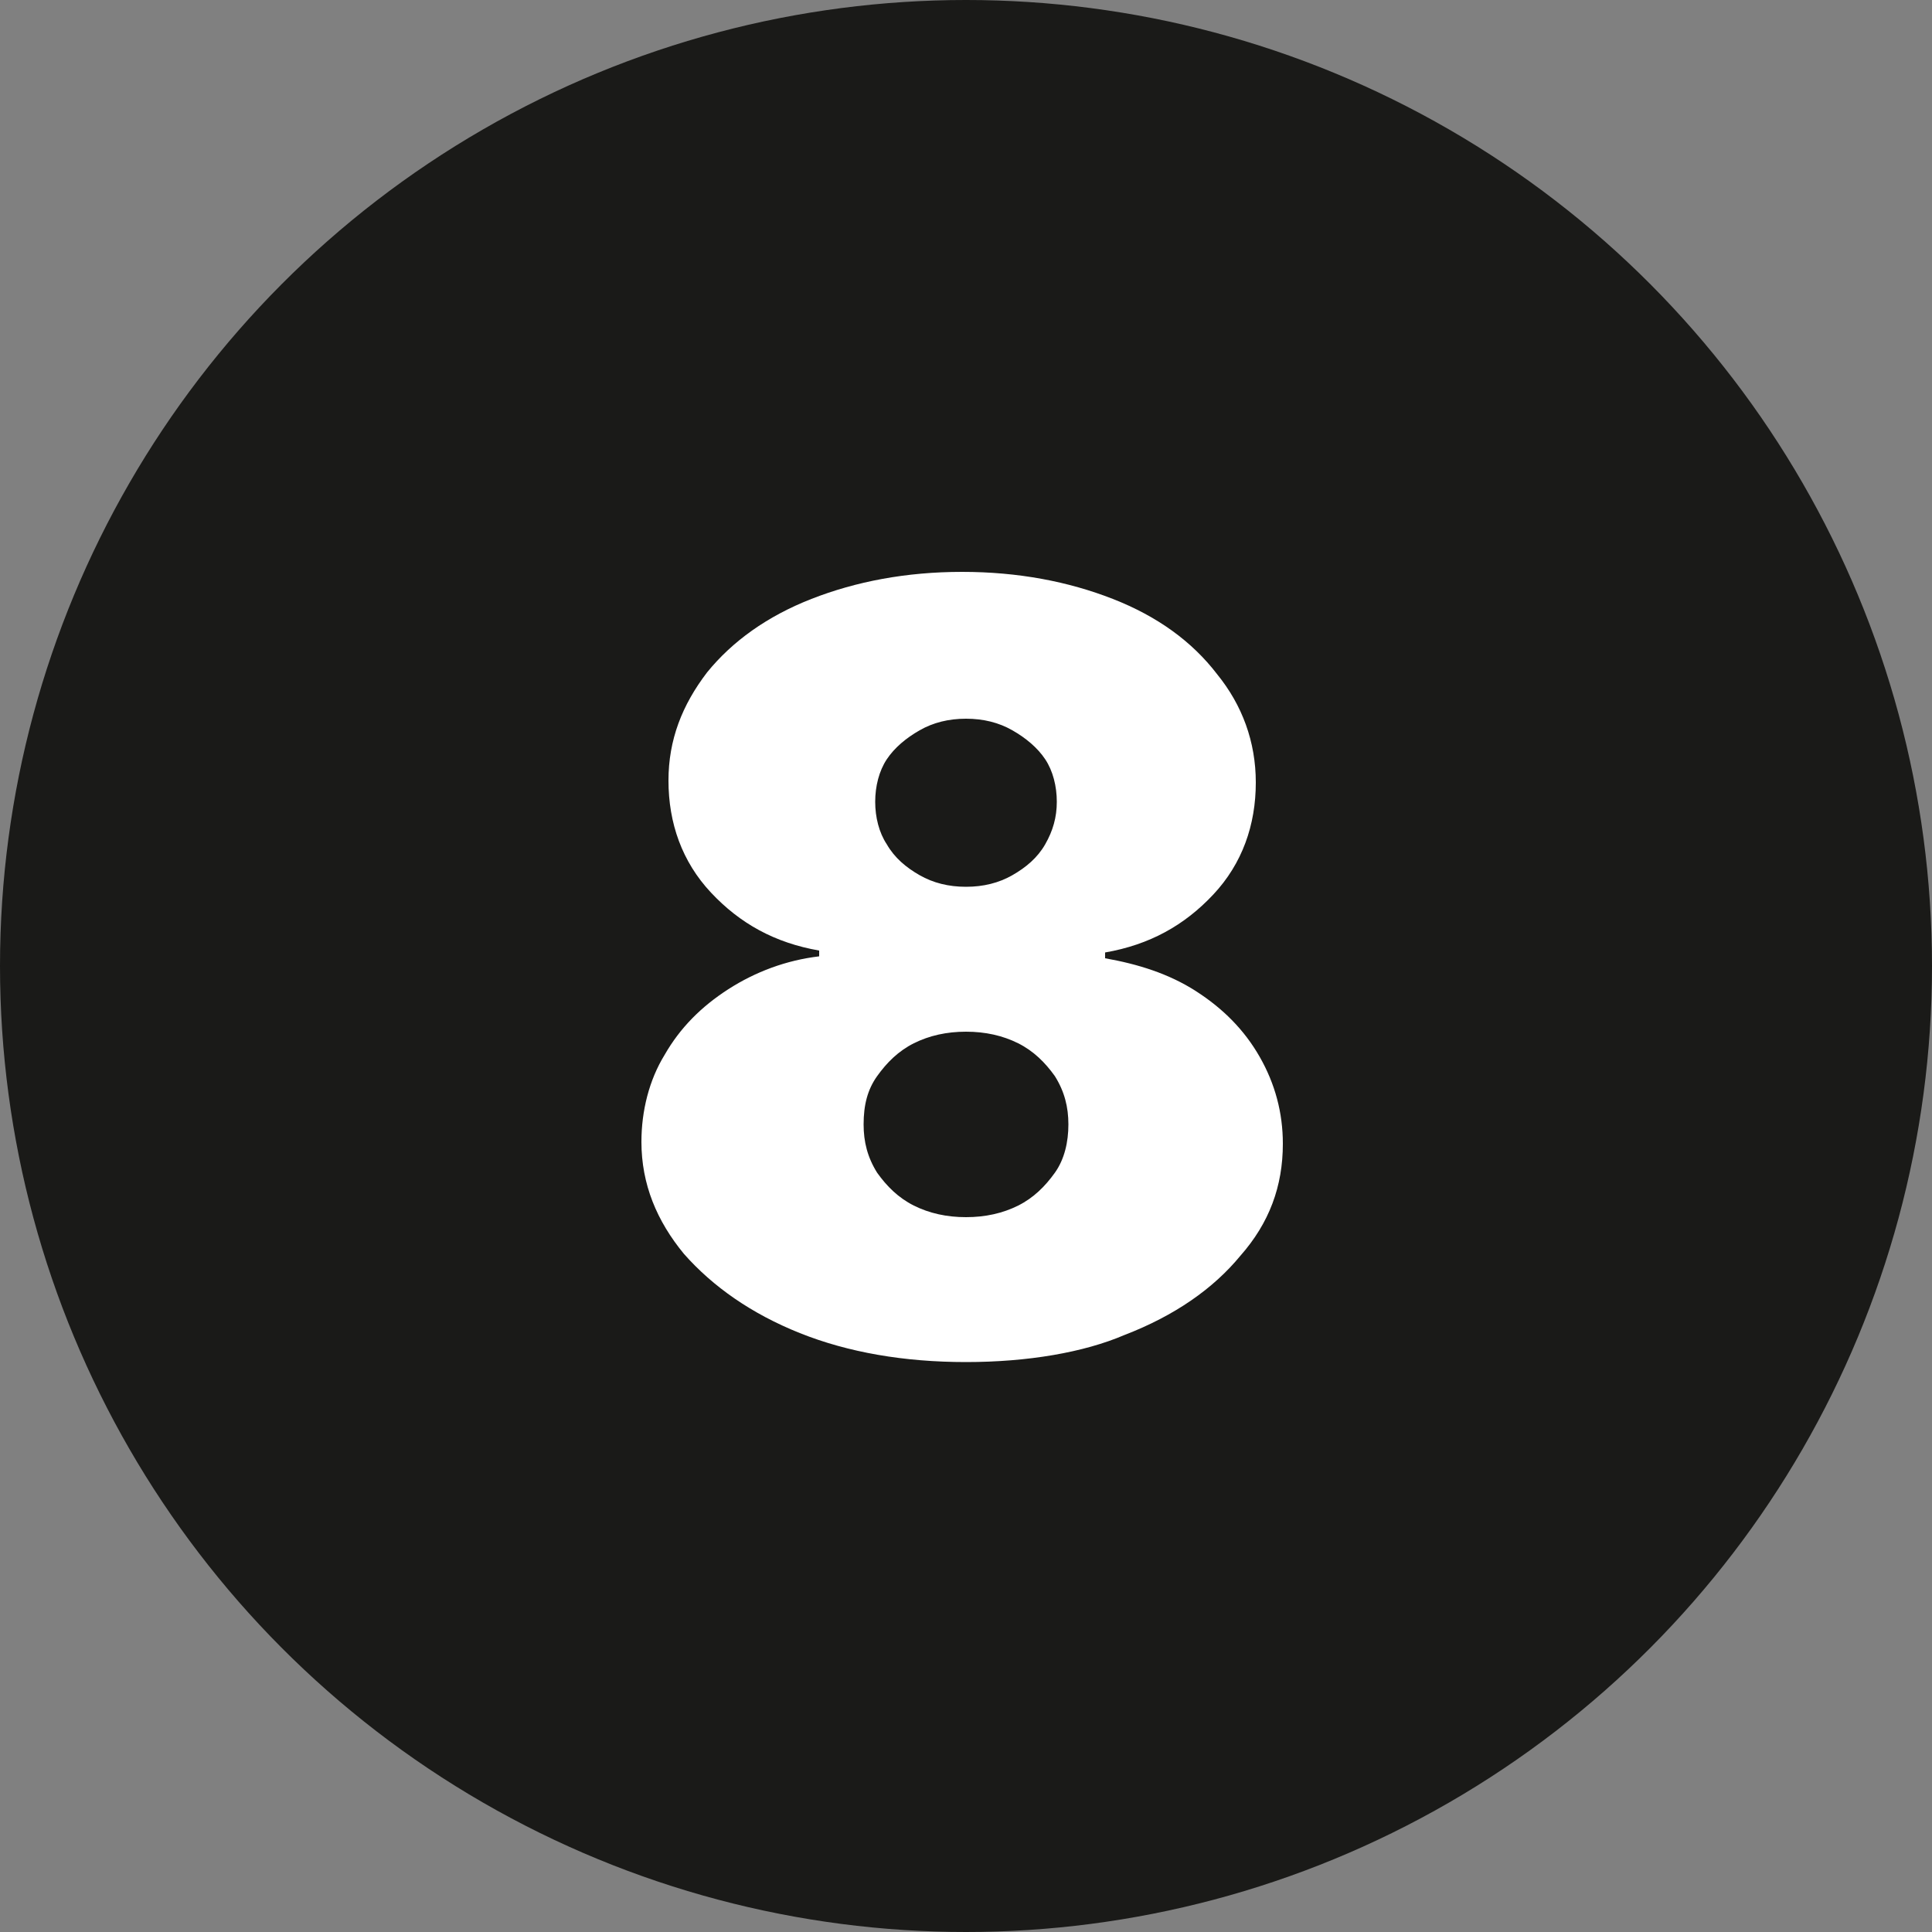
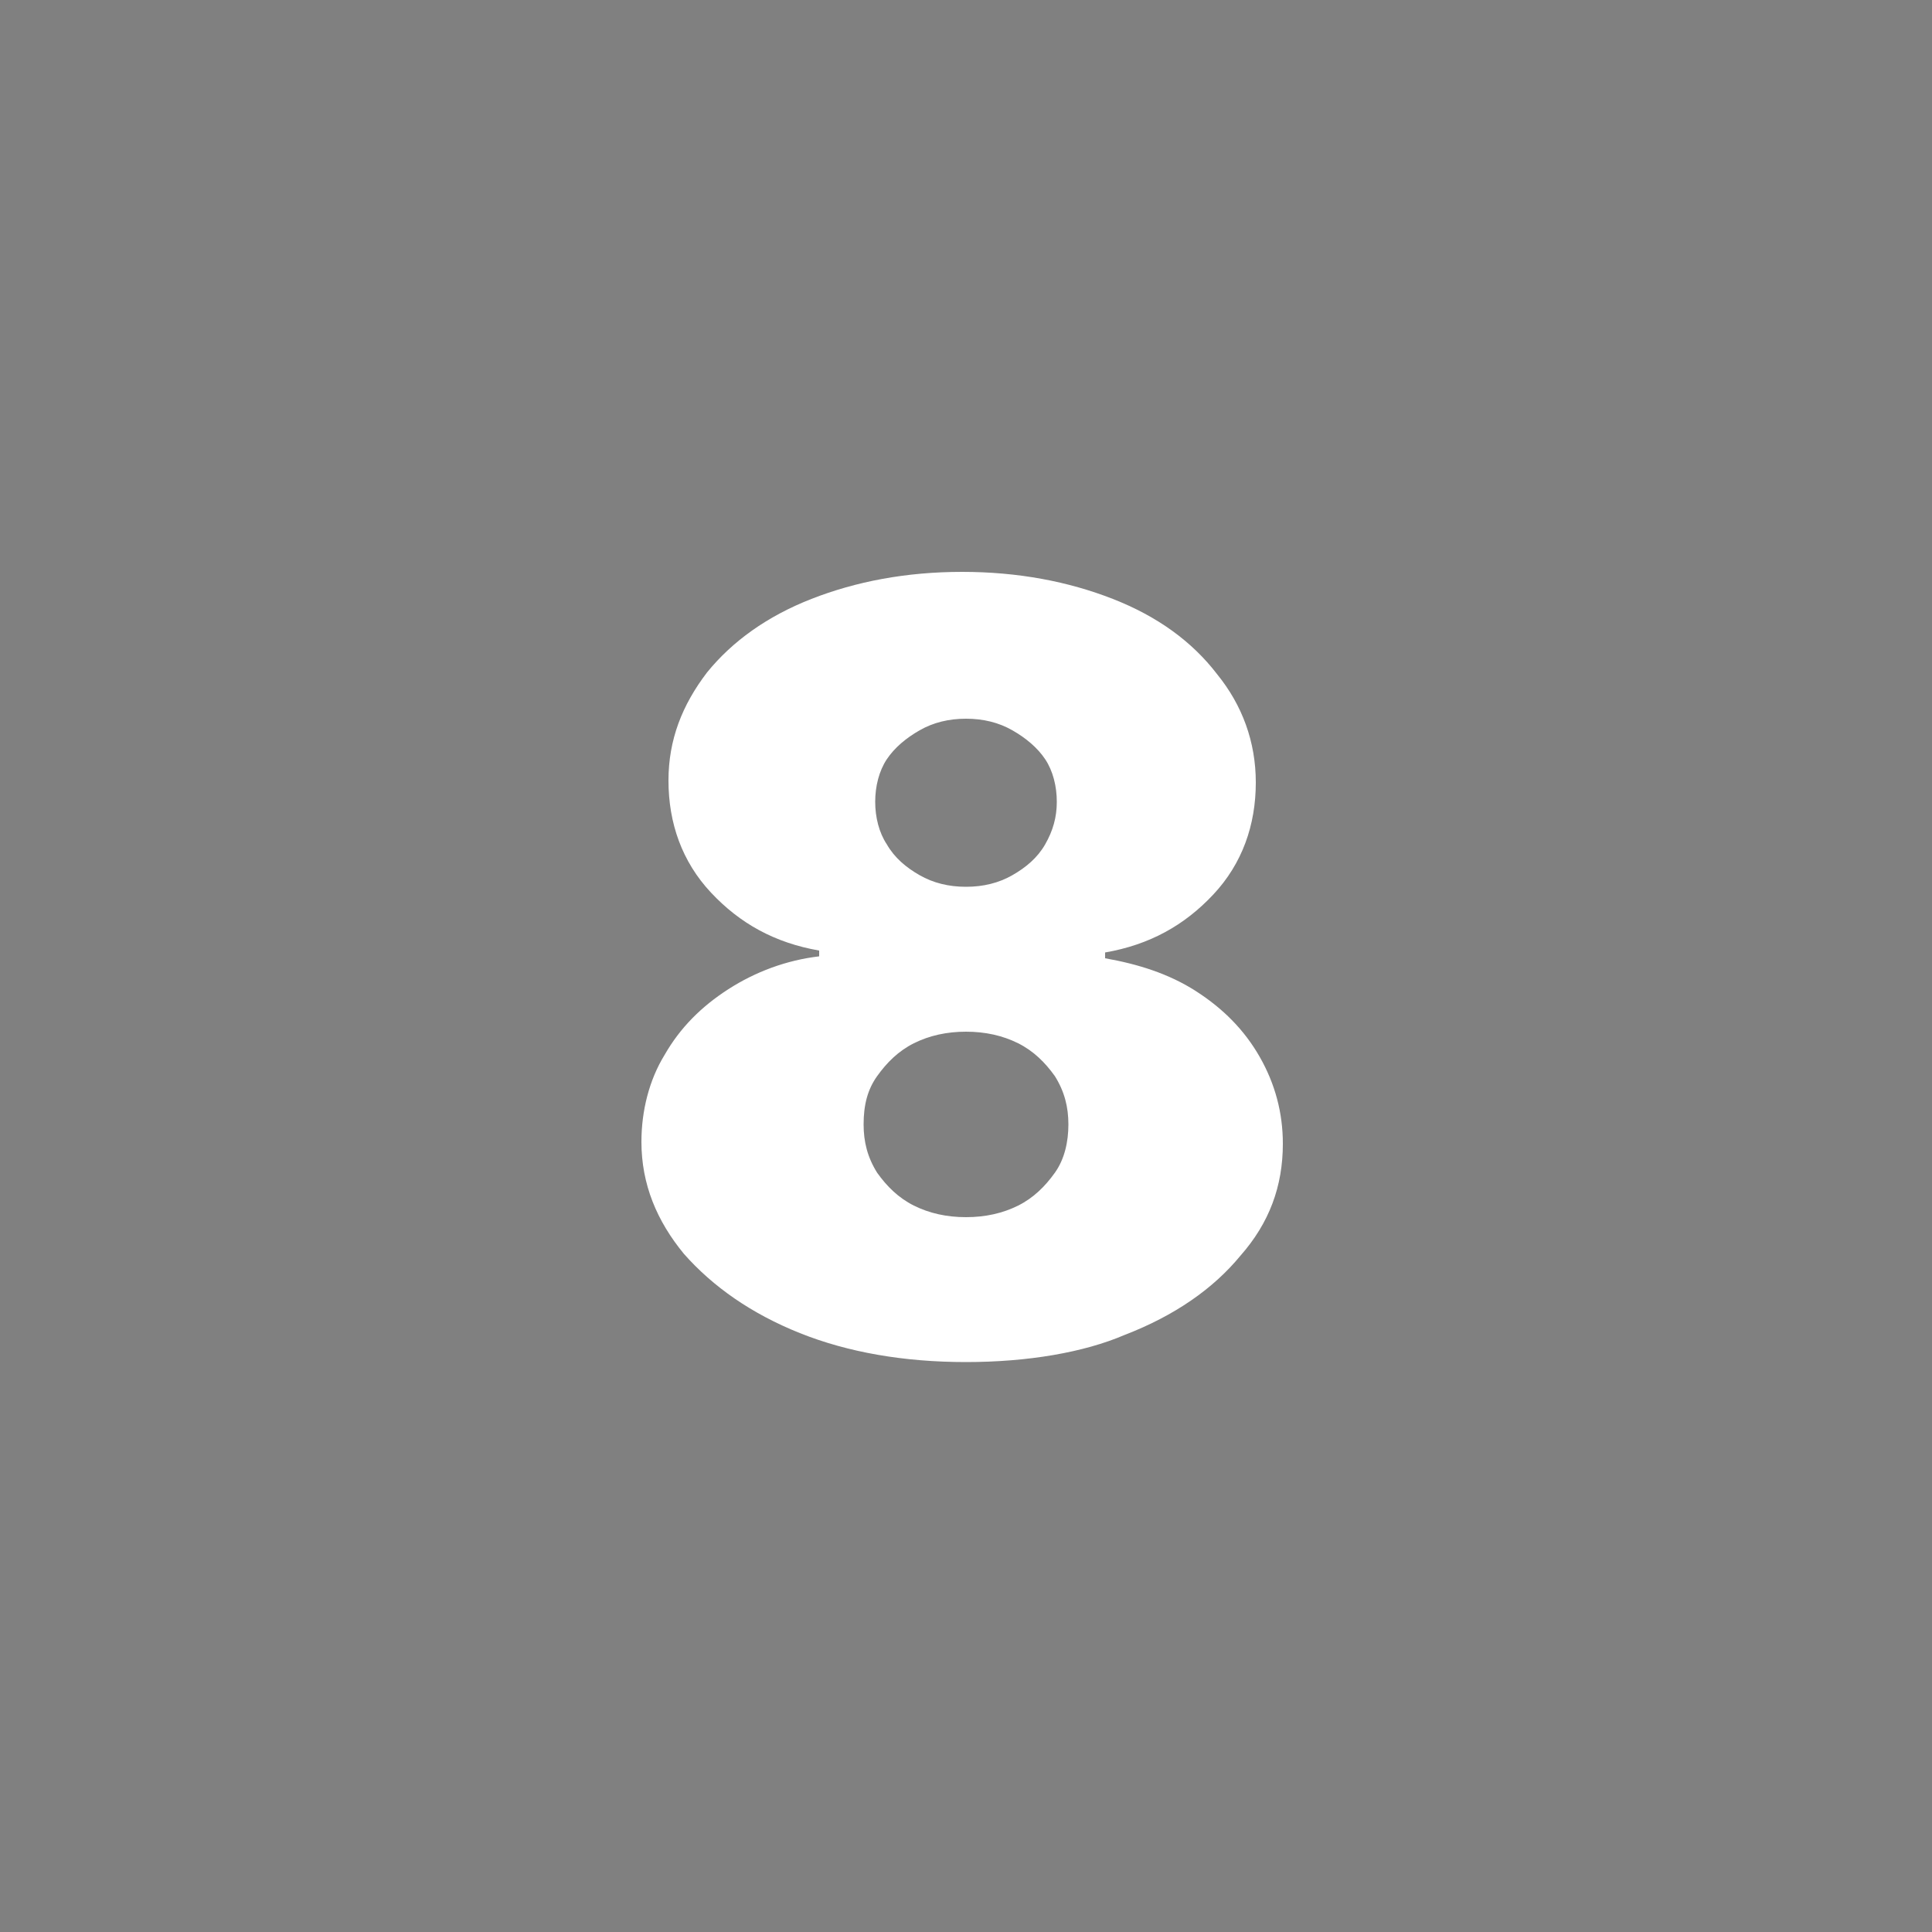
<svg xmlns="http://www.w3.org/2000/svg" version="1.1" id="Layer_1" x="0px" y="0px" viewBox="0 0 100 100" style="enable-background:new 0 0 100 100;" xml:space="preserve">
  <rect x="0" y="0" width="100" height="100" fill="#808080" stroke="none" />
  <style type="text/css"> .st0{fill-rule:evenodd;clip-rule:evenodd;fill:#1A1A18;} .st1{fill:#FFFFFF;} </style>
  <g>
-     <circle class="st0" cx="50" cy="50" r="50" />
    <g>
      <g>
        <path class="st1" d="M50,70.5c-3.2,0-6.1-0.5-8.6-1.5s-4.5-2.4-6-4.1c-1.4-1.7-2.2-3.6-2.2-5.8c0-1.6,0.4-3.2,1.2-4.5 c0.8-1.4,1.9-2.5,3.3-3.4c1.4-0.9,3-1.5,4.7-1.7v-0.3c-2.3-0.4-4.1-1.4-5.6-3s-2.2-3.6-2.2-5.8c0-2.1,0.7-3.9,2-5.6 c1.3-1.6,3.1-2.9,5.4-3.8c2.3-0.9,4.9-1.4,7.8-1.4c2.9,0,5.5,0.5,7.8,1.4s4.1,2.2,5.4,3.9c1.3,1.6,2,3.5,2,5.6 c0,2.2-0.7,4.2-2.2,5.8c-1.5,1.6-3.3,2.6-5.6,3v0.3c1.7,0.3,3.3,0.8,4.7,1.7s2.5,2,3.3,3.4s1.2,2.9,1.2,4.5 c0,2.2-0.7,4.1-2.2,5.8c-1.4,1.7-3.4,3.1-6,4.1C56.1,70,53.2,70.5,50,70.5z M50,63c1,0,1.9-0.2,2.7-0.6c0.8-0.4,1.4-1,1.9-1.7 s0.7-1.6,0.7-2.5s-0.2-1.7-0.7-2.5c-0.5-0.7-1.1-1.3-1.9-1.7c-0.8-0.4-1.7-0.6-2.7-0.6s-1.9,0.2-2.7,0.6c-0.8,0.4-1.4,1-1.9,1.7 s-0.7,1.5-0.7,2.5c0,0.9,0.2,1.7,0.7,2.5c0.5,0.7,1.1,1.3,1.9,1.7C48.1,62.8,49,63,50,63z M50,45.9c0.9,0,1.7-0.2,2.4-0.6 c0.7-0.4,1.3-0.9,1.7-1.6c0.4-0.7,0.6-1.4,0.6-2.2s-0.2-1.6-0.6-2.2c-0.4-0.6-1-1.1-1.7-1.5s-1.5-0.6-2.4-0.6s-1.7,0.2-2.4,0.6 c-0.7,0.4-1.3,0.9-1.7,1.5s-0.6,1.4-0.6,2.2s0.2,1.6,0.6,2.2c0.4,0.7,1,1.2,1.7,1.6S49.1,45.9,50,45.9z" />
      </g>
    </g>
  </g>
</svg>